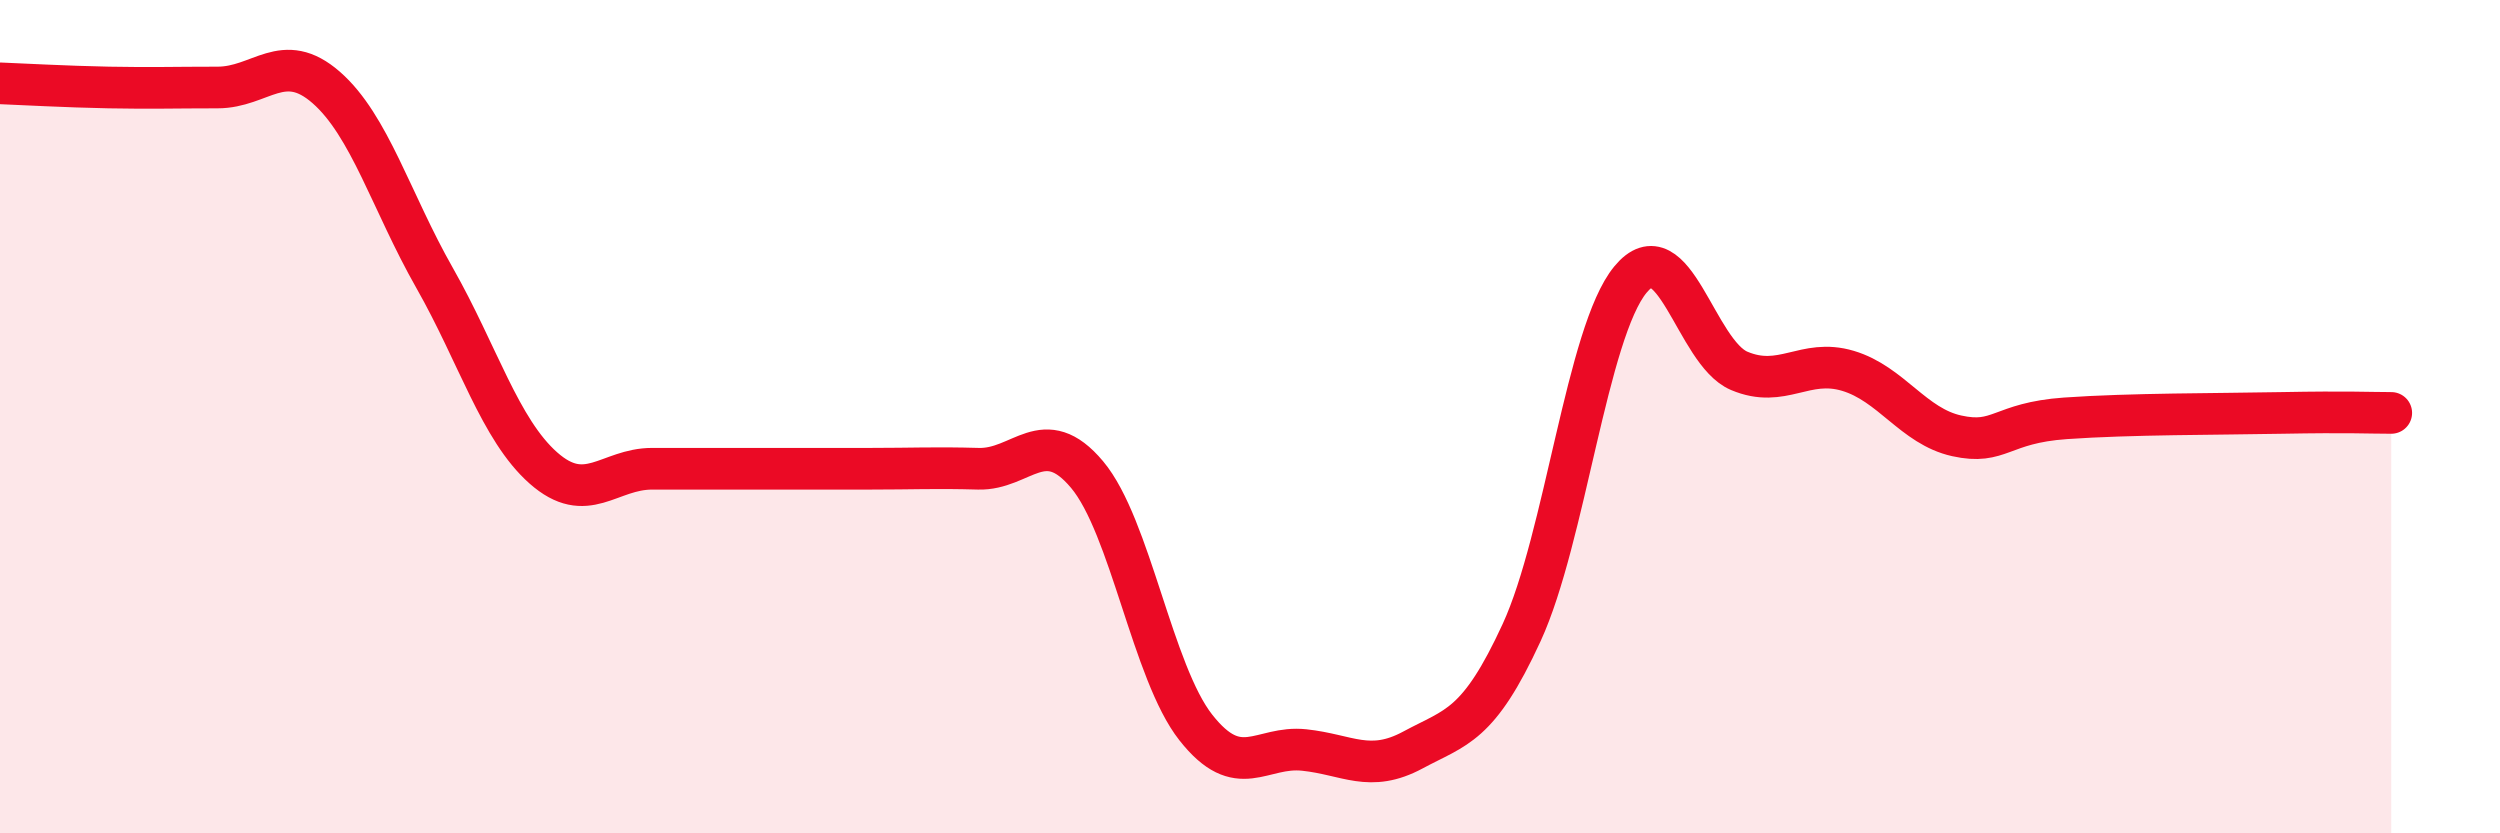
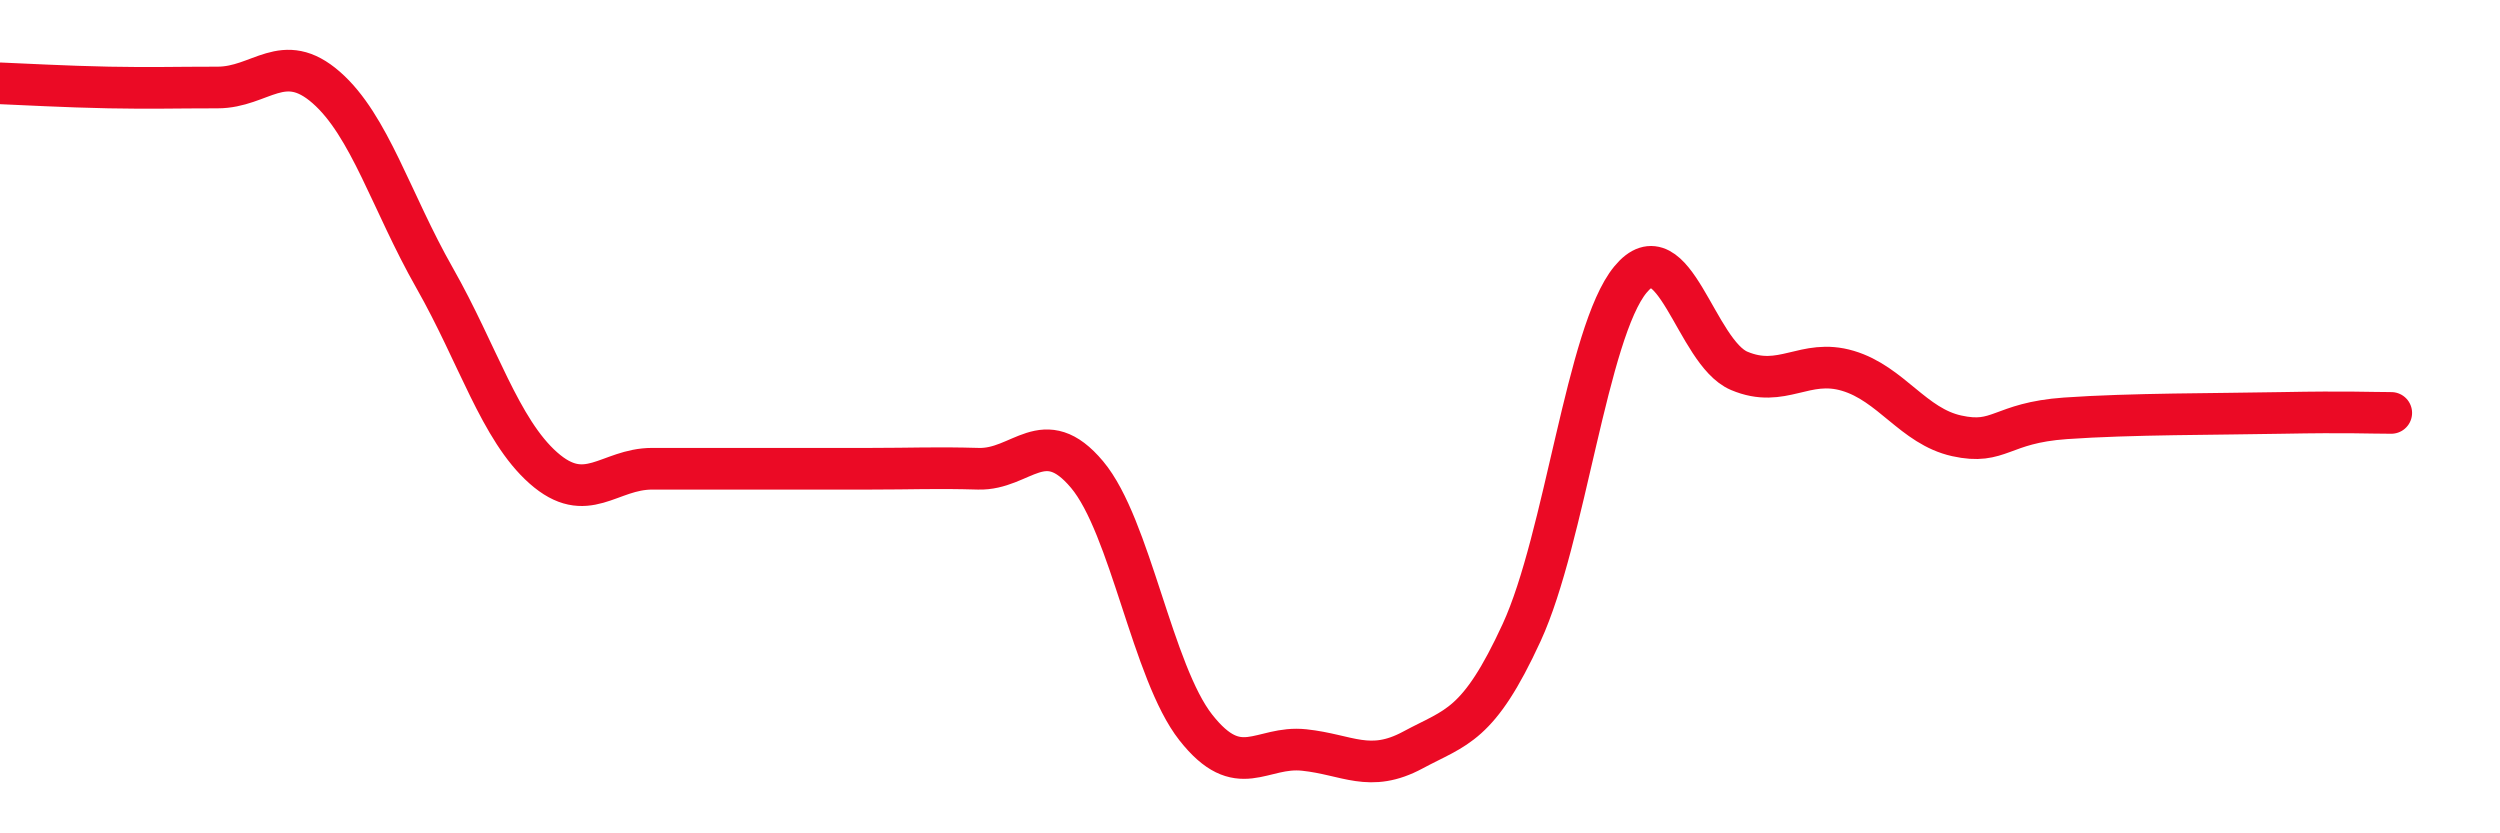
<svg xmlns="http://www.w3.org/2000/svg" width="60" height="20" viewBox="0 0 60 20">
-   <path d="M 0,2 C 0.52,2.02 1.57,2.08 2.61,2.1 C 3.65,2.12 4.18,2.1 5.22,2.1 C 6.26,2.1 6.79,1.19 7.83,2.1 C 8.87,3.01 9.39,4.84 10.43,6.67 C 11.47,8.5 12,10.31 13.04,11.23 C 14.08,12.15 14.61,11.25 15.65,11.25 C 16.69,11.25 17.22,11.25 18.26,11.25 C 19.3,11.25 19.83,11.25 20.87,11.25 C 21.91,11.25 22.44,11.22 23.48,11.25 C 24.52,11.28 25.05,10.15 26.09,11.39 C 27.13,12.63 27.66,16.14 28.7,17.46 C 29.74,18.78 30.26,17.89 31.3,18 C 32.34,18.11 32.87,18.56 33.91,18 C 34.95,17.44 35.48,17.44 36.52,15.18 C 37.56,12.92 38.09,7.97 39.13,6.71 C 40.17,5.45 40.7,8.46 41.74,8.9 C 42.78,9.34 43.31,8.59 44.35,8.9 C 45.39,9.21 45.92,10.23 46.96,10.46 C 48,10.69 48.01,10.15 49.57,10.04 C 51.13,9.93 53.22,9.94 54.78,9.91 C 56.34,9.88 56.87,9.91 57.39,9.91L57.39 20L0 20Z" fill="#EB0A25" opacity="0.1" stroke-linecap="round" stroke-linejoin="round" />
  <path d="M 0,2 C 0.52,2.02 1.57,2.08 2.61,2.1 C 3.65,2.12 4.18,2.1 5.22,2.1 C 6.26,2.1 6.79,1.19 7.83,2.1 C 8.87,3.01 9.39,4.84 10.43,6.67 C 11.47,8.5 12,10.31 13.04,11.23 C 14.08,12.15 14.61,11.25 15.65,11.25 C 16.69,11.25 17.22,11.25 18.26,11.25 C 19.3,11.25 19.83,11.25 20.87,11.25 C 21.91,11.25 22.44,11.22 23.48,11.25 C 24.52,11.28 25.05,10.15 26.09,11.39 C 27.13,12.63 27.66,16.14 28.7,17.46 C 29.74,18.78 30.26,17.89 31.3,18 C 32.34,18.11 32.87,18.56 33.91,18 C 34.95,17.44 35.48,17.44 36.52,15.18 C 37.56,12.92 38.09,7.97 39.13,6.71 C 40.17,5.45 40.7,8.46 41.74,8.9 C 42.78,9.34 43.31,8.59 44.35,8.9 C 45.39,9.21 45.92,10.23 46.96,10.46 C 48,10.69 48.01,10.15 49.57,10.04 C 51.13,9.93 53.22,9.94 54.78,9.91 C 56.34,9.88 56.87,9.91 57.39,9.91" stroke="#EB0A25" stroke-width="1" fill="none" stroke-linecap="round" stroke-linejoin="round" />
</svg>